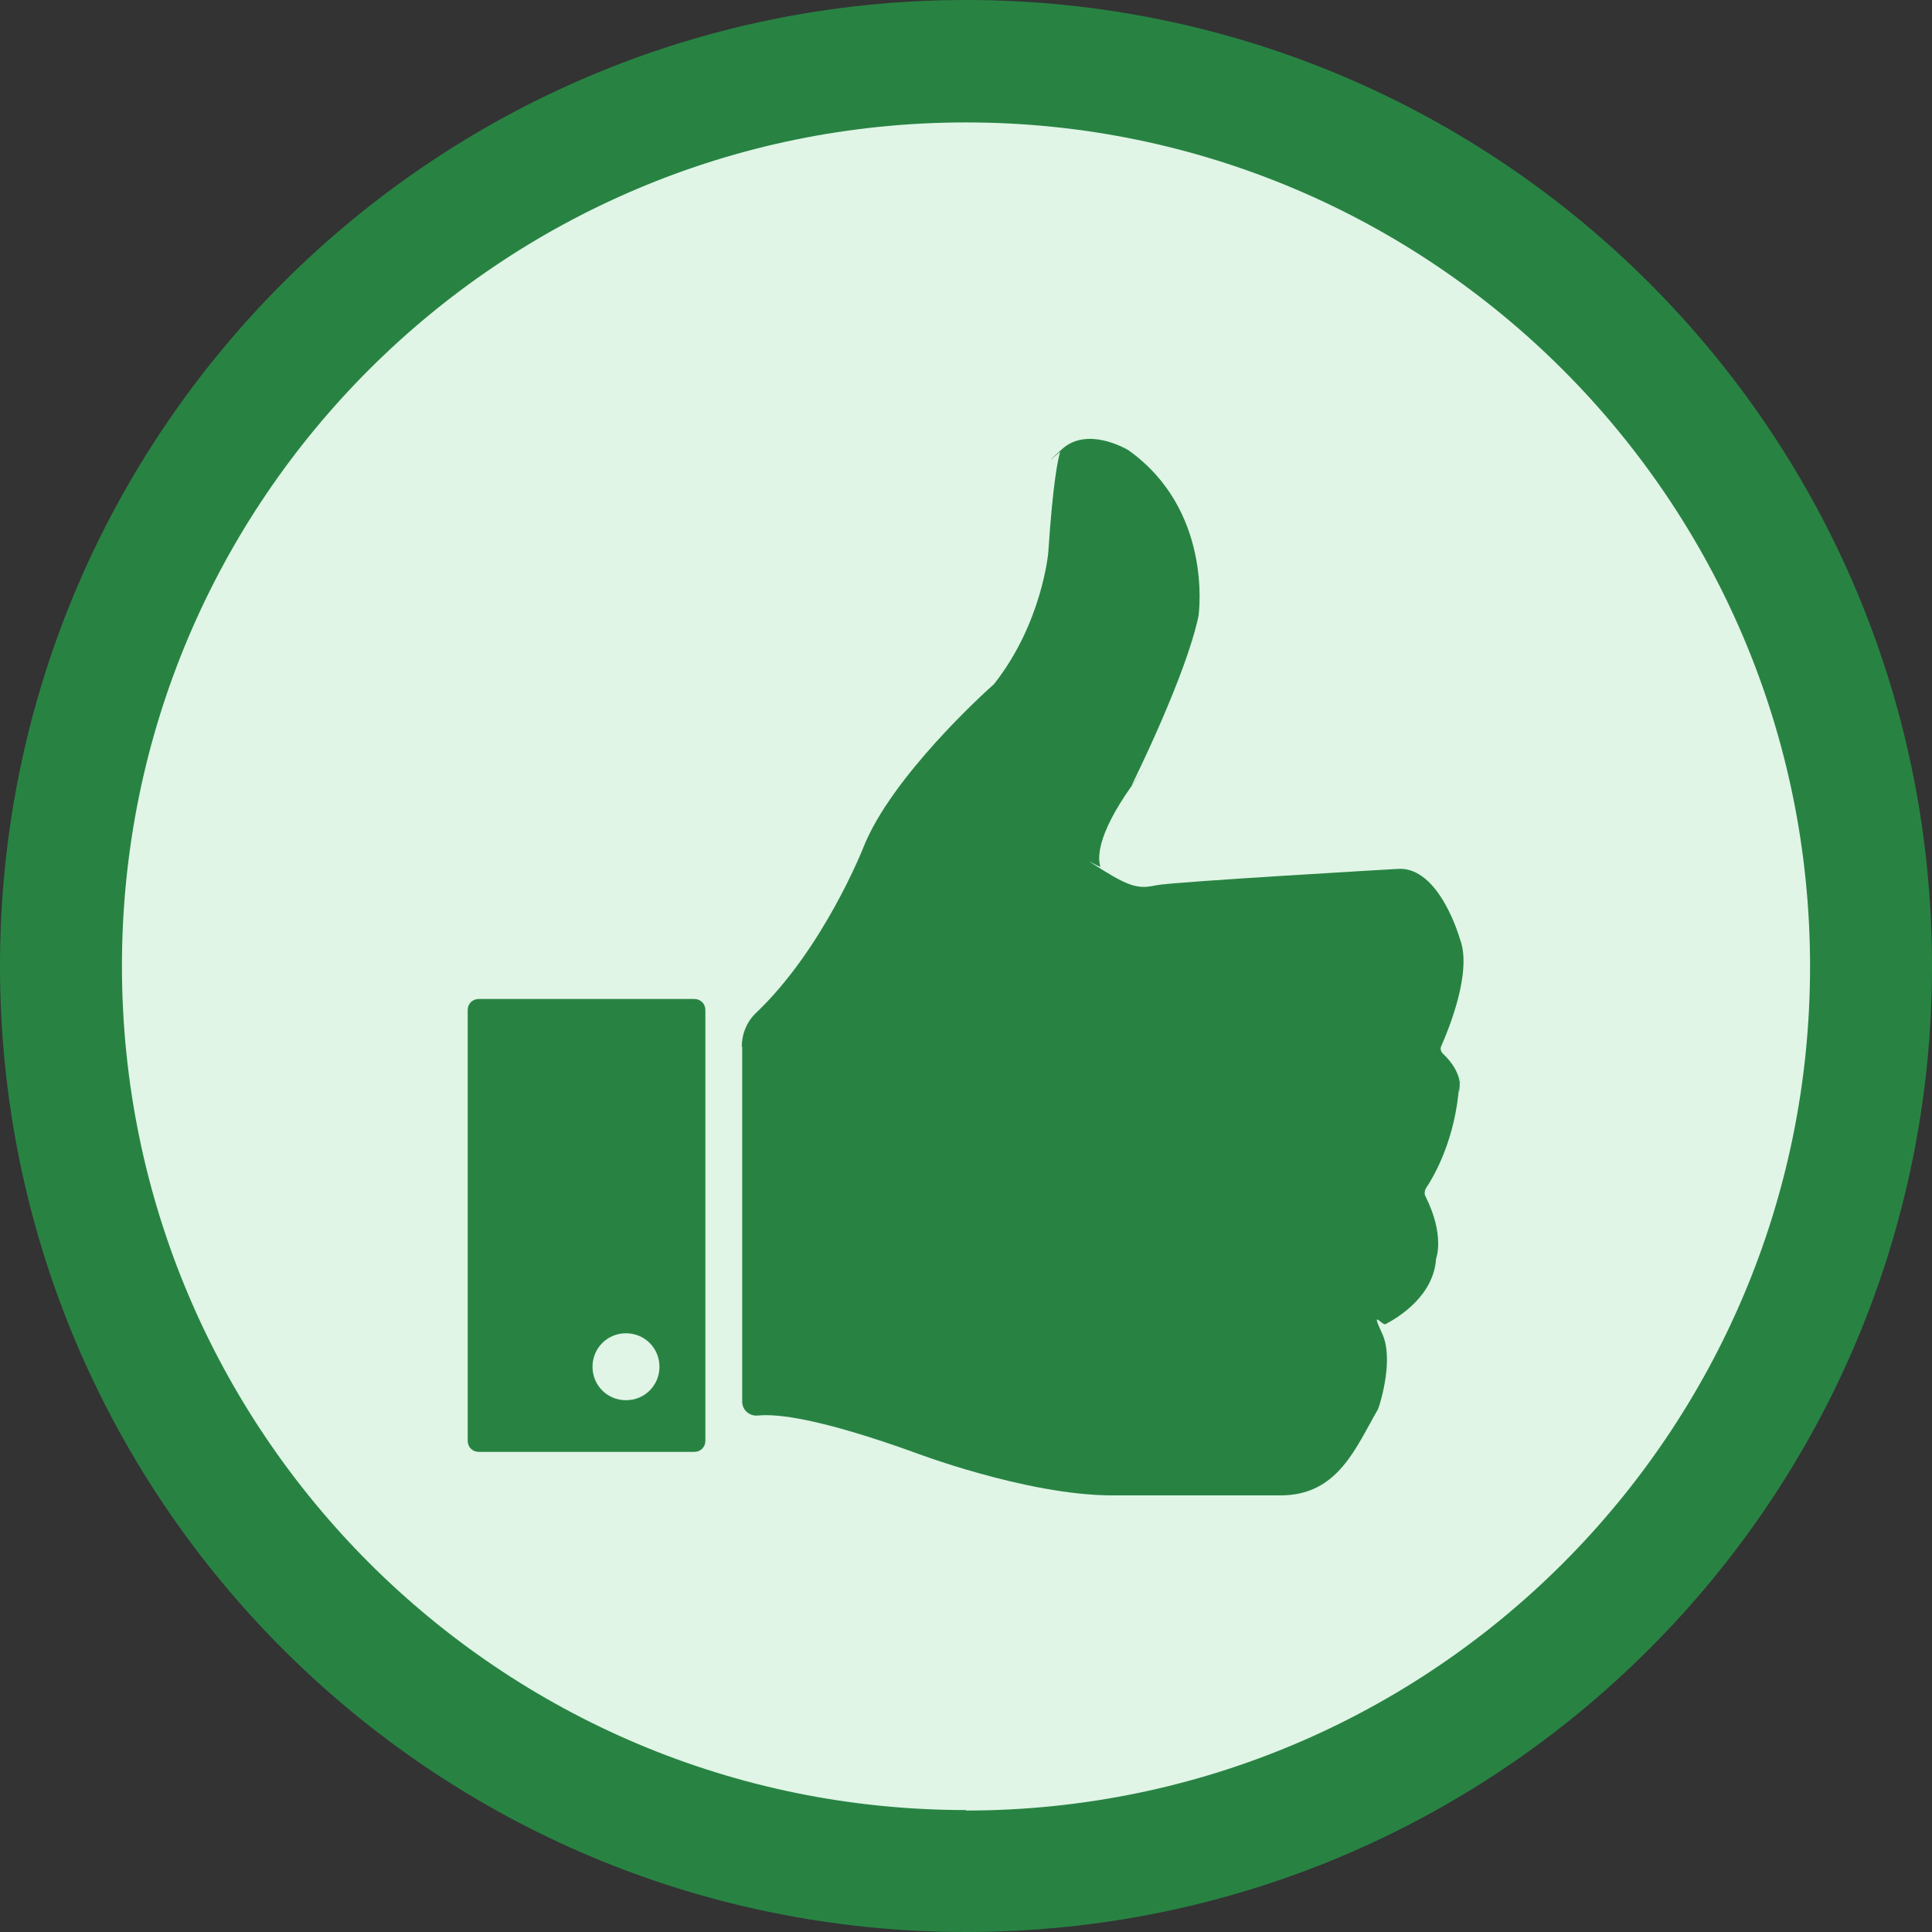
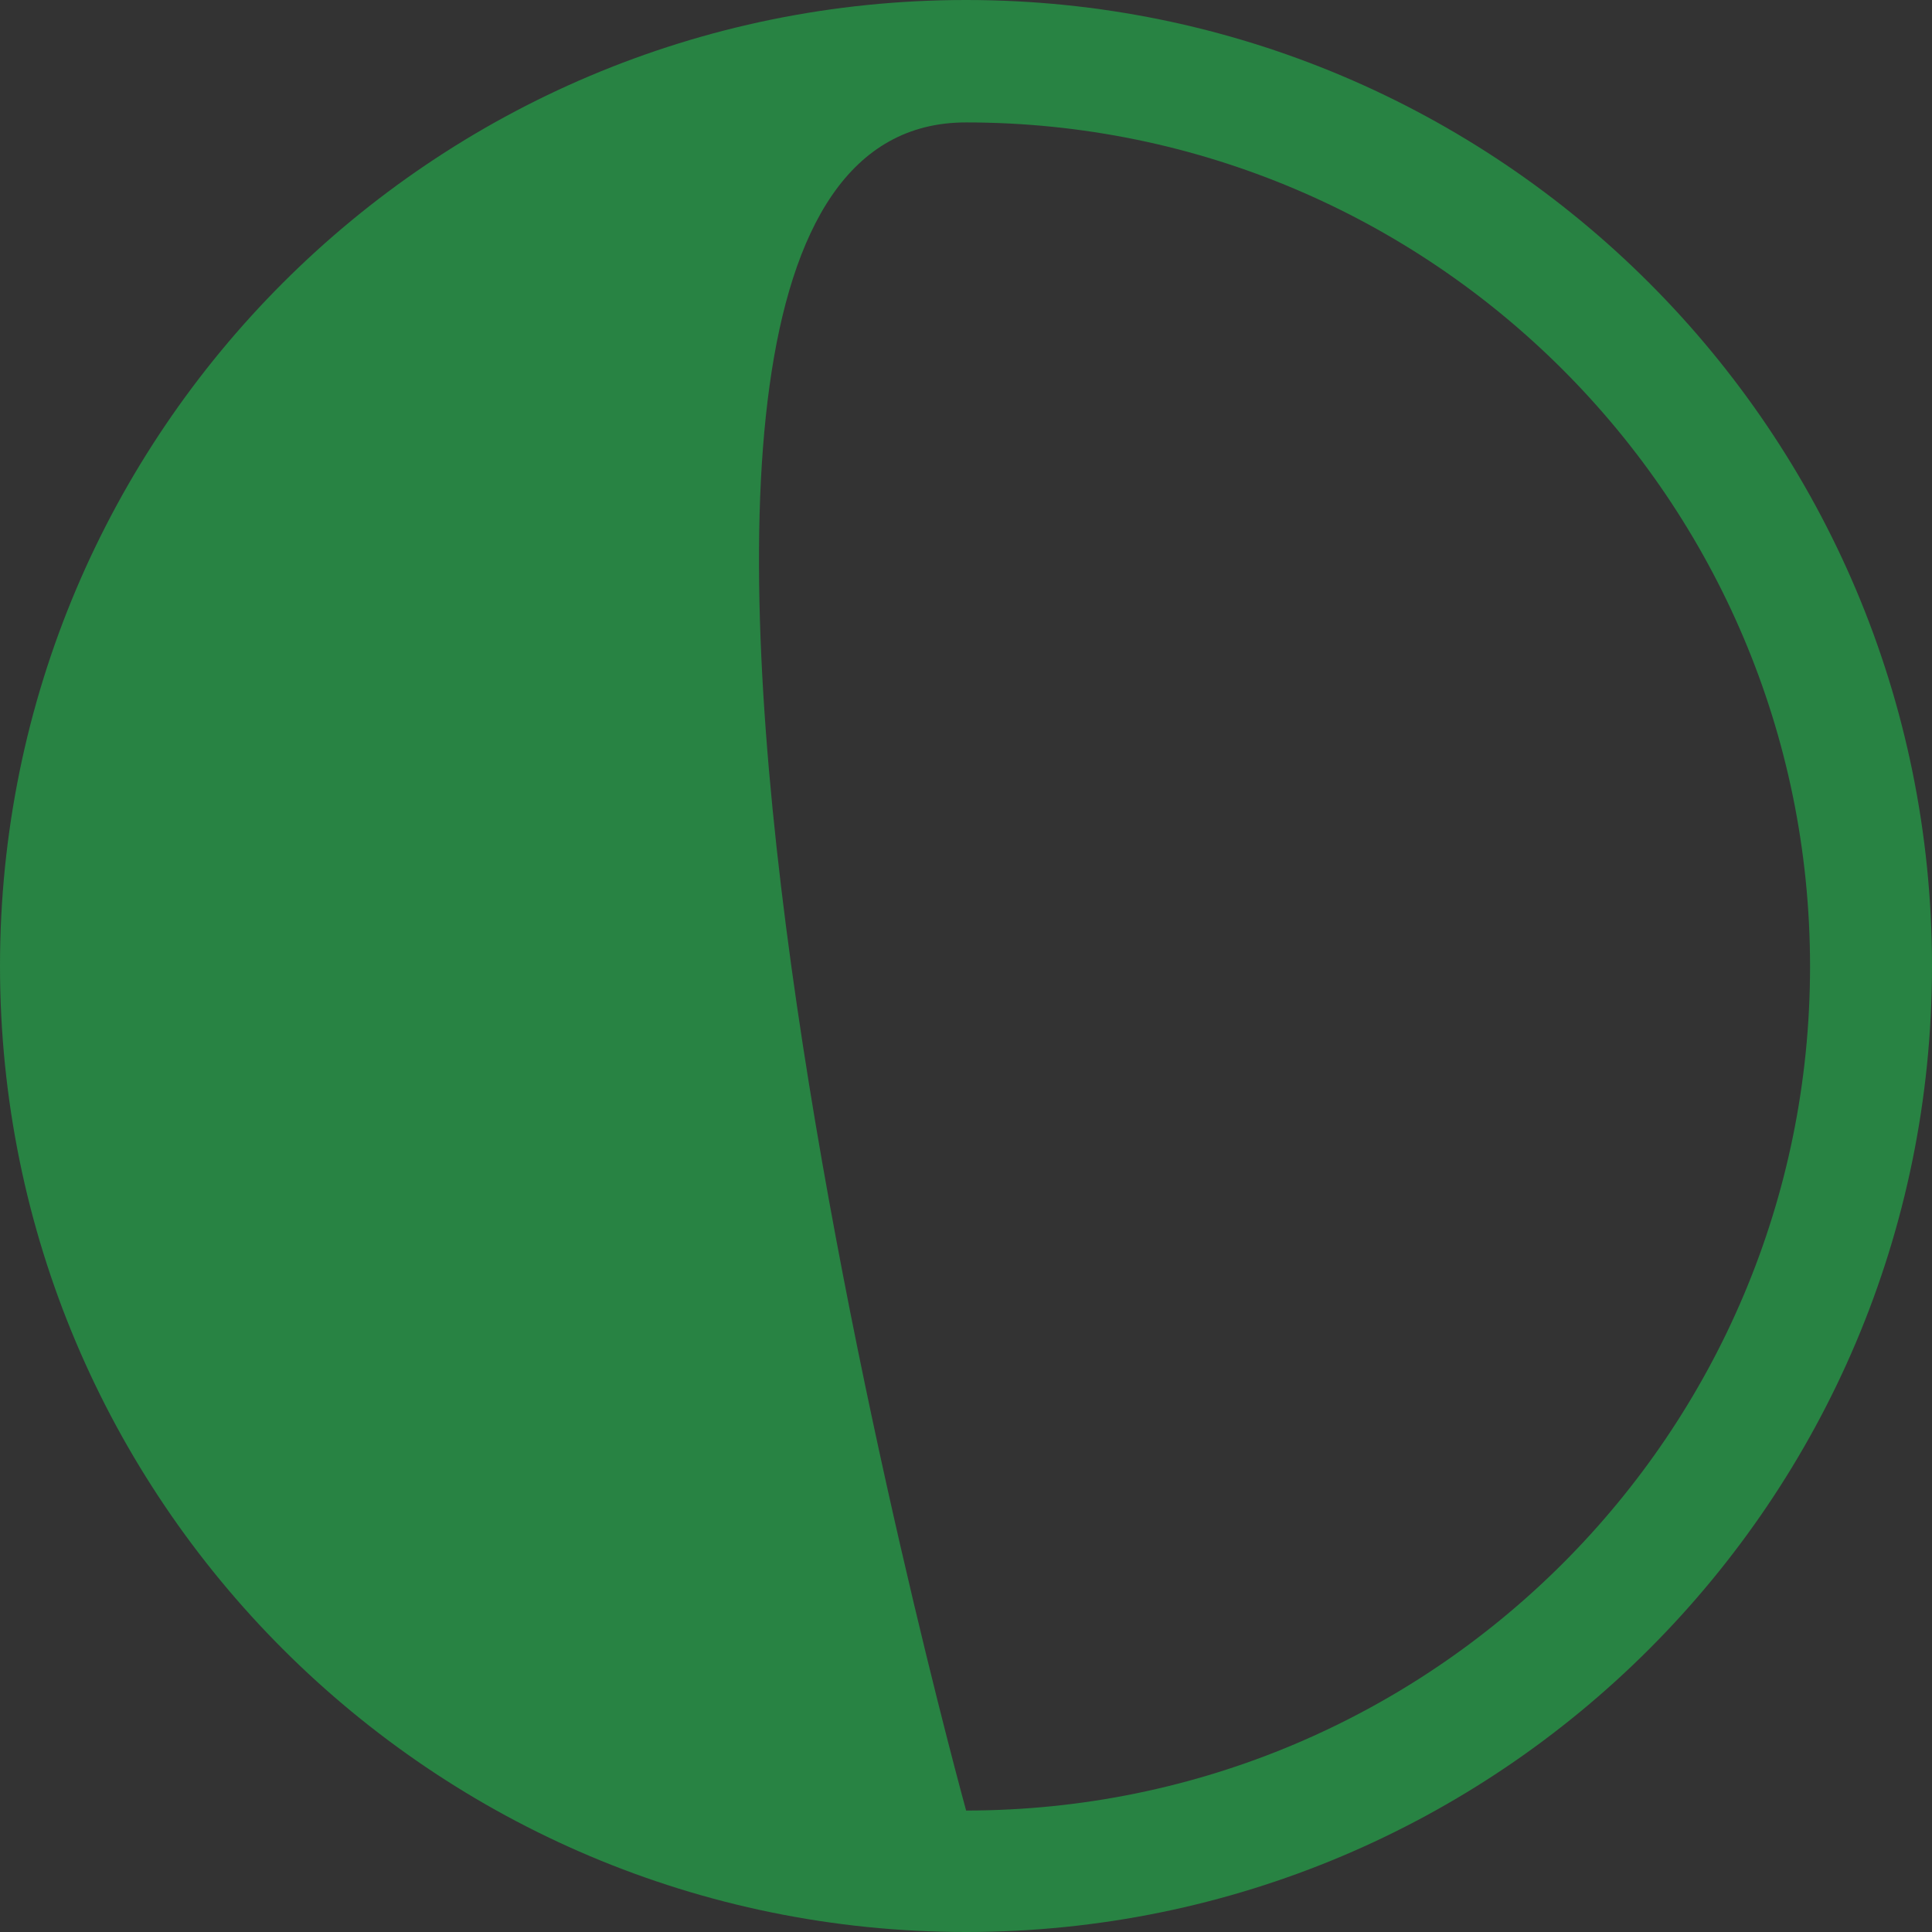
<svg xmlns="http://www.w3.org/2000/svg" id="Layer_1" version="1.1" viewBox="0 0 404 404">
  <rect x="0" y="0" width="404" height="404" fill="#333333" stroke="none" />
  <defs>
    <style>
      .st0 {
        fill: #288343;
      }

      .st1 {
        fill: #e0f5e6;
      }
    </style>
  </defs>
-   <circle class="st1" cx="202" cy="202" r="187.8" />
  <g>
-     <path class="st0" d="M155.2,218.7v74.4c0,1.8,1.6,3.1,3.3,2.9,4-.4,12.8.6,32.1,7.5,0,0,23.9,9.2,42,9.2,0,0,23.1,0,35.2,0,12,0,15.7-10,20.4-18.1,0,0,0-.2.1-.3.4-1.2,3.2-10.2.7-15.5s0-1.6.7-1.9c3.1-1.6,10.1-6.1,10.6-13.7,0,0,1.9-4.8-2.2-13-.3-.5-.2-1.1,0-1.6,1.5-2.2,5.6-9.1,6.8-19.3s.1-.7.2-1c.3-1,.7-4.1-3.4-8-.4-.4-.6-1-.3-1.6,1.5-3.4,6.5-15.5,3.9-22.3,0,0-4.3-15.4-13.1-14.7,0,0-46.9,2.7-50.3,3.4s-5.1.7-11.2-3.1-.5-.4-.6-.8c-.5-1.5-1-6.2,6.5-16.8s0,0,0-.1c.7-1.4,11.4-23.1,14-35.4,0,0,0,0,0,0,.2-1.2,2.8-22.4-14.7-34.8s0,0,0,0c-.7-.4-8.6-4.9-13.8-.2s-.3.4-.4.6c-.4,1.2-1.5,5.9-2.5,21.1,0,0-1.3,14.7-11.3,27.4,0,0-.1.1-.2.2-1.6,1.4-21.4,19.3-27.2,34.1,0,0-8.3,21.1-22.4,34.5-2,1.9-3,4.5-3,7.2Z" />
    <path class="st0" d="M145.3,303.6h-45.2c-1.3,0-2.3-1-2.3-2.3v-90.1c0-1.3,1-2.3,2.3-2.3h45.1c1.3,0,2.3,1,2.3,2.3v90.1c0,1.3-1,2.3-2.3,2.3ZM137.9,285.8c0-3.9-3.1-7-7-7s-7,3.1-7,7,3.1,7,7,7,7-3.1,7-7Z" />
  </g>
-   <path class="st0" d="M202,0C90.4,0,0,90.4,0,202s90.4,202,202,202,202-90.4,202-202S313.6,0,202,0ZM202,378.5c-97.5,0-176.5-79-176.5-176.5S104.6,25.6,202,25.6s176.5,79,176.5,176.5-79,176.5-176.5,176.5h0Z" />
+   <path class="st0" d="M202,0C90.4,0,0,90.4,0,202s90.4,202,202,202,202-90.4,202-202S313.6,0,202,0ZM202,378.5S104.6,25.6,202,25.6s176.5,79,176.5,176.5-79,176.5-176.5,176.5h0Z" />
</svg>